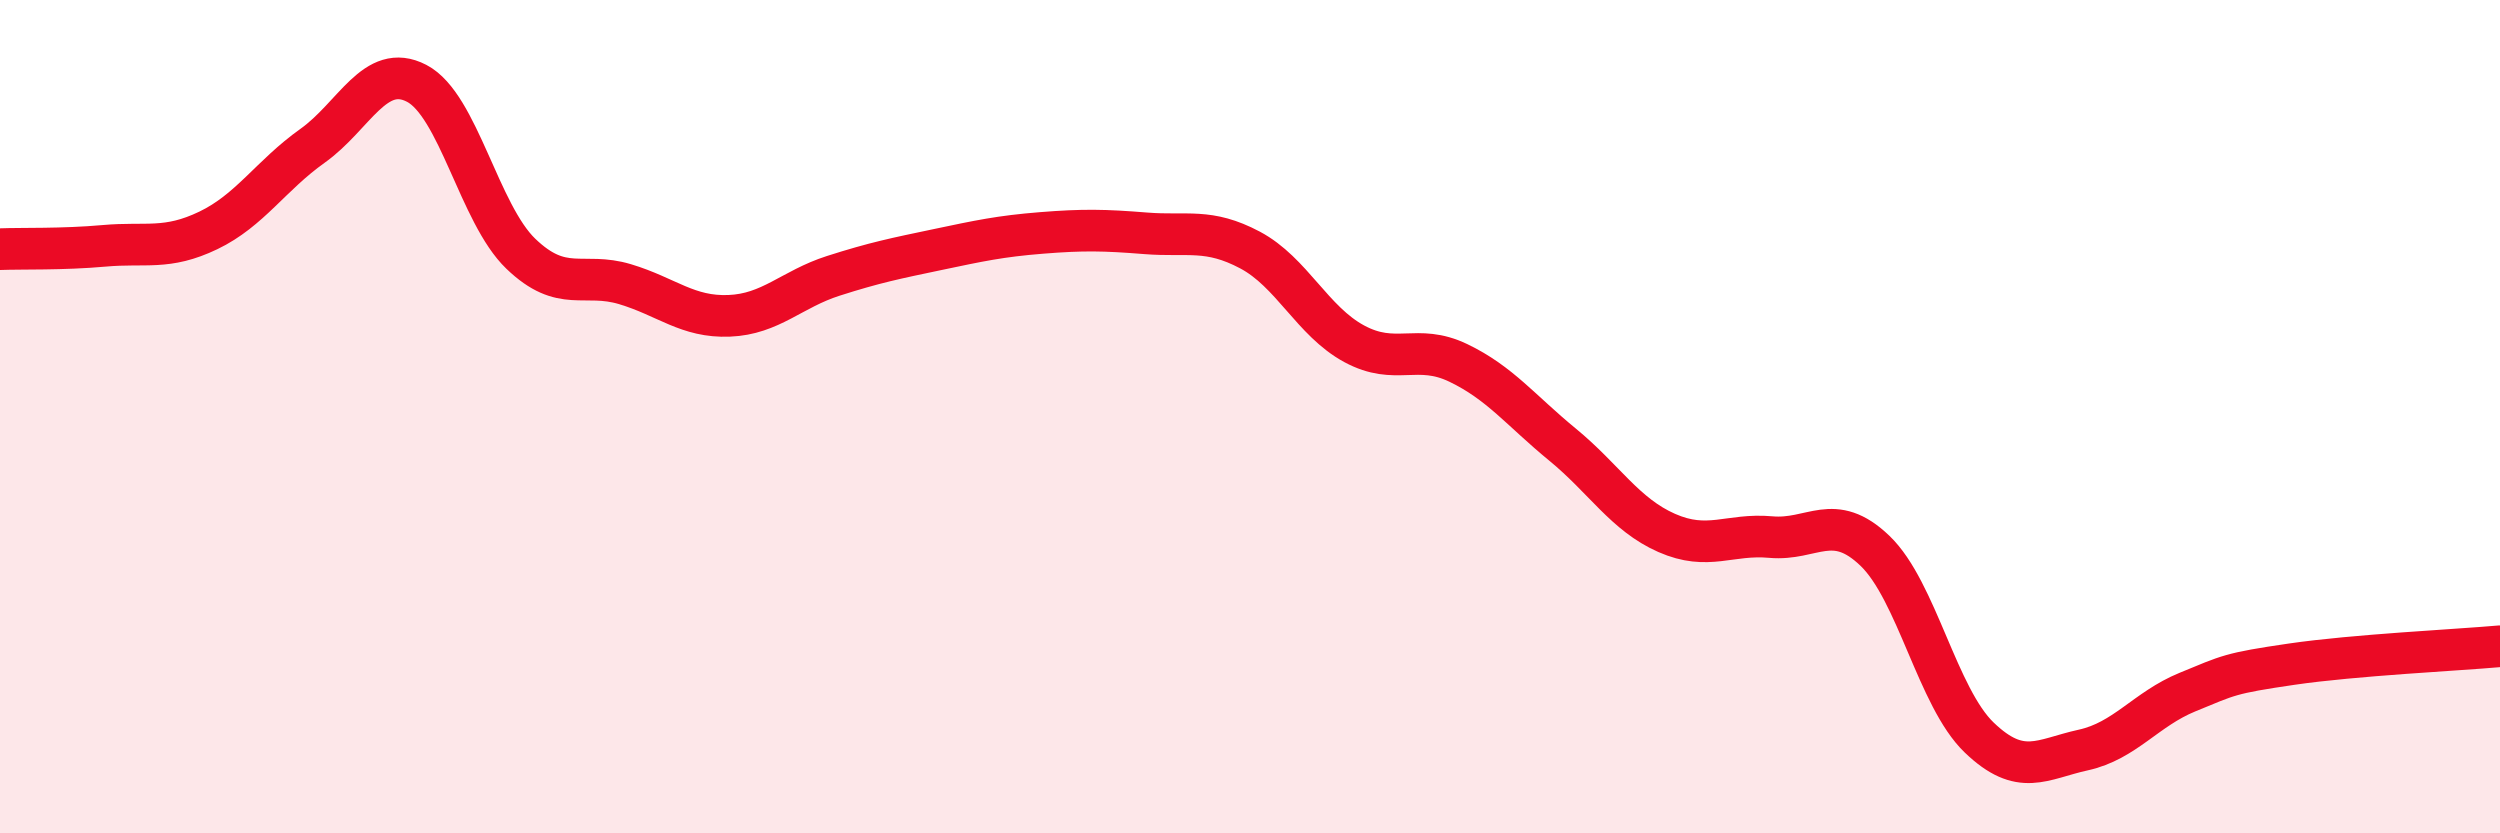
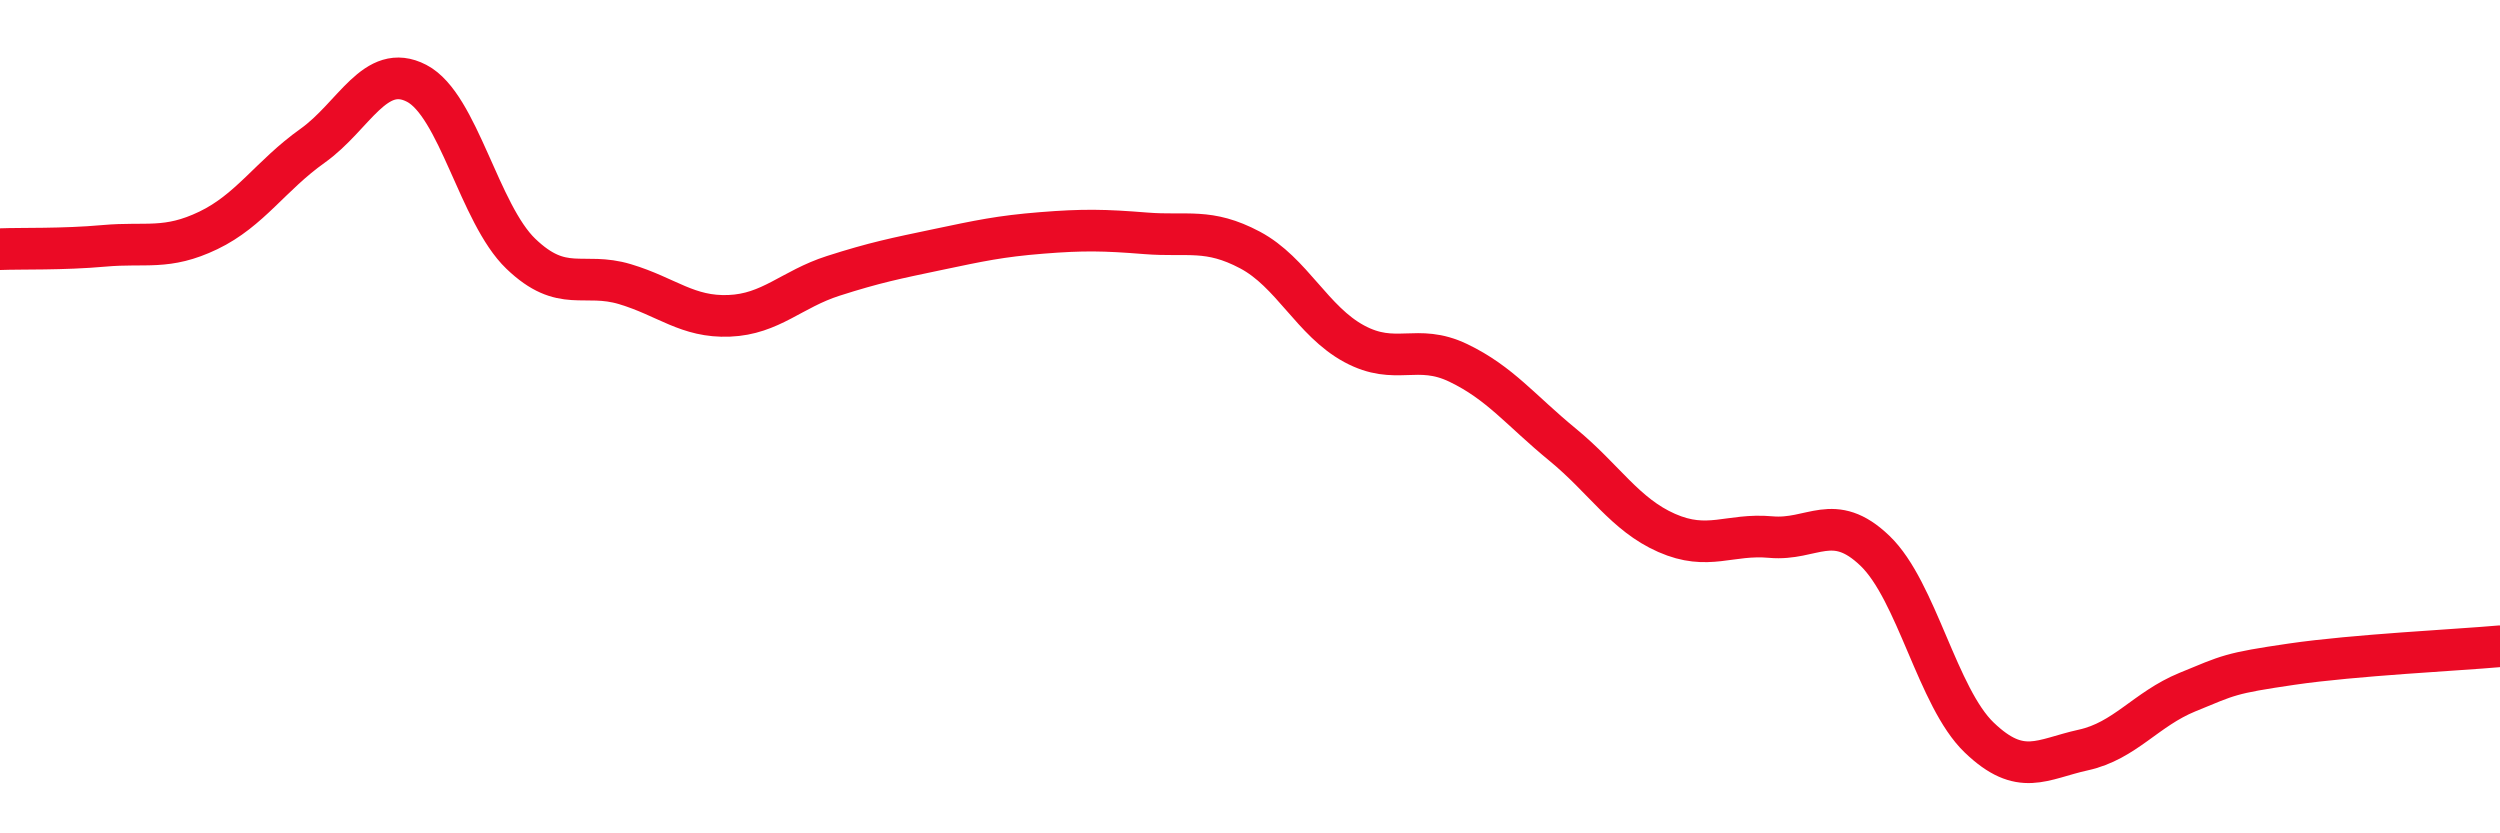
<svg xmlns="http://www.w3.org/2000/svg" width="60" height="20" viewBox="0 0 60 20">
-   <path d="M 0,5.98 C 0.5,5.96 1.5,5.99 2.5,5.9 C 3.5,5.81 4,6.01 5,5.53 C 6,5.05 6.5,4.21 7.5,3.5 C 8.5,2.79 9,1.48 10,2 C 11,2.52 11.5,5.13 12.5,6.09 C 13.5,7.05 14,6.52 15,6.82 C 16,7.12 16.5,7.62 17.5,7.58 C 18.5,7.54 19,6.94 20,6.62 C 21,6.3 21.5,6.2 22.5,5.99 C 23.5,5.78 24,5.67 25,5.59 C 26,5.51 26.5,5.52 27.5,5.6 C 28.5,5.68 29,5.47 30,6 C 31,6.53 31.5,7.71 32.5,8.25 C 33.5,8.79 34,8.23 35,8.71 C 36,9.19 36.5,9.85 37.5,10.67 C 38.5,11.49 39,12.35 40,12.79 C 41,13.23 41.5,12.8 42.5,12.89 C 43.5,12.98 44,12.26 45,13.22 C 46,14.18 46.5,16.74 47.5,17.7 C 48.5,18.66 49,18.22 50,18 C 51,17.78 51.5,17.02 52.5,16.61 C 53.5,16.2 53.5,16.16 55,15.94 C 56.5,15.72 59,15.6 60,15.51L60 20L0 20Z" fill="#EB0A25" opacity="0.1" stroke-linecap="round" stroke-linejoin="round" />
  <path d="M 0,5.98 C 0.5,5.96 1.5,5.99 2.5,5.9 C 3.5,5.81 4,6.01 5,5.53 C 6,5.05 6.5,4.21 7.5,3.5 C 8.5,2.79 9,1.48 10,2 C 11,2.52 11.5,5.13 12.5,6.09 C 13.5,7.05 14,6.52 15,6.82 C 16,7.12 16.5,7.62 17.5,7.58 C 18.5,7.54 19,6.94 20,6.62 C 21,6.3 21.5,6.2 22.5,5.99 C 23.5,5.78 24,5.67 25,5.59 C 26,5.51 26.5,5.52 27.5,5.6 C 28.5,5.68 29,5.47 30,6 C 31,6.53 31.5,7.71 32.5,8.25 C 33.5,8.79 34,8.23 35,8.71 C 36,9.19 36.5,9.85 37.5,10.67 C 38.5,11.49 39,12.35 40,12.79 C 41,13.23 41.5,12.8 42.5,12.89 C 43.5,12.98 44,12.26 45,13.22 C 46,14.18 46.5,16.74 47.5,17.7 C 48.5,18.66 49,18.22 50,18 C 51,17.78 51.5,17.02 52.5,16.61 C 53.5,16.2 53.5,16.16 55,15.94 C 56.5,15.72 59,15.6 60,15.51" stroke="#EB0A25" stroke-width="1" fill="none" stroke-linecap="round" stroke-linejoin="round" />
</svg>